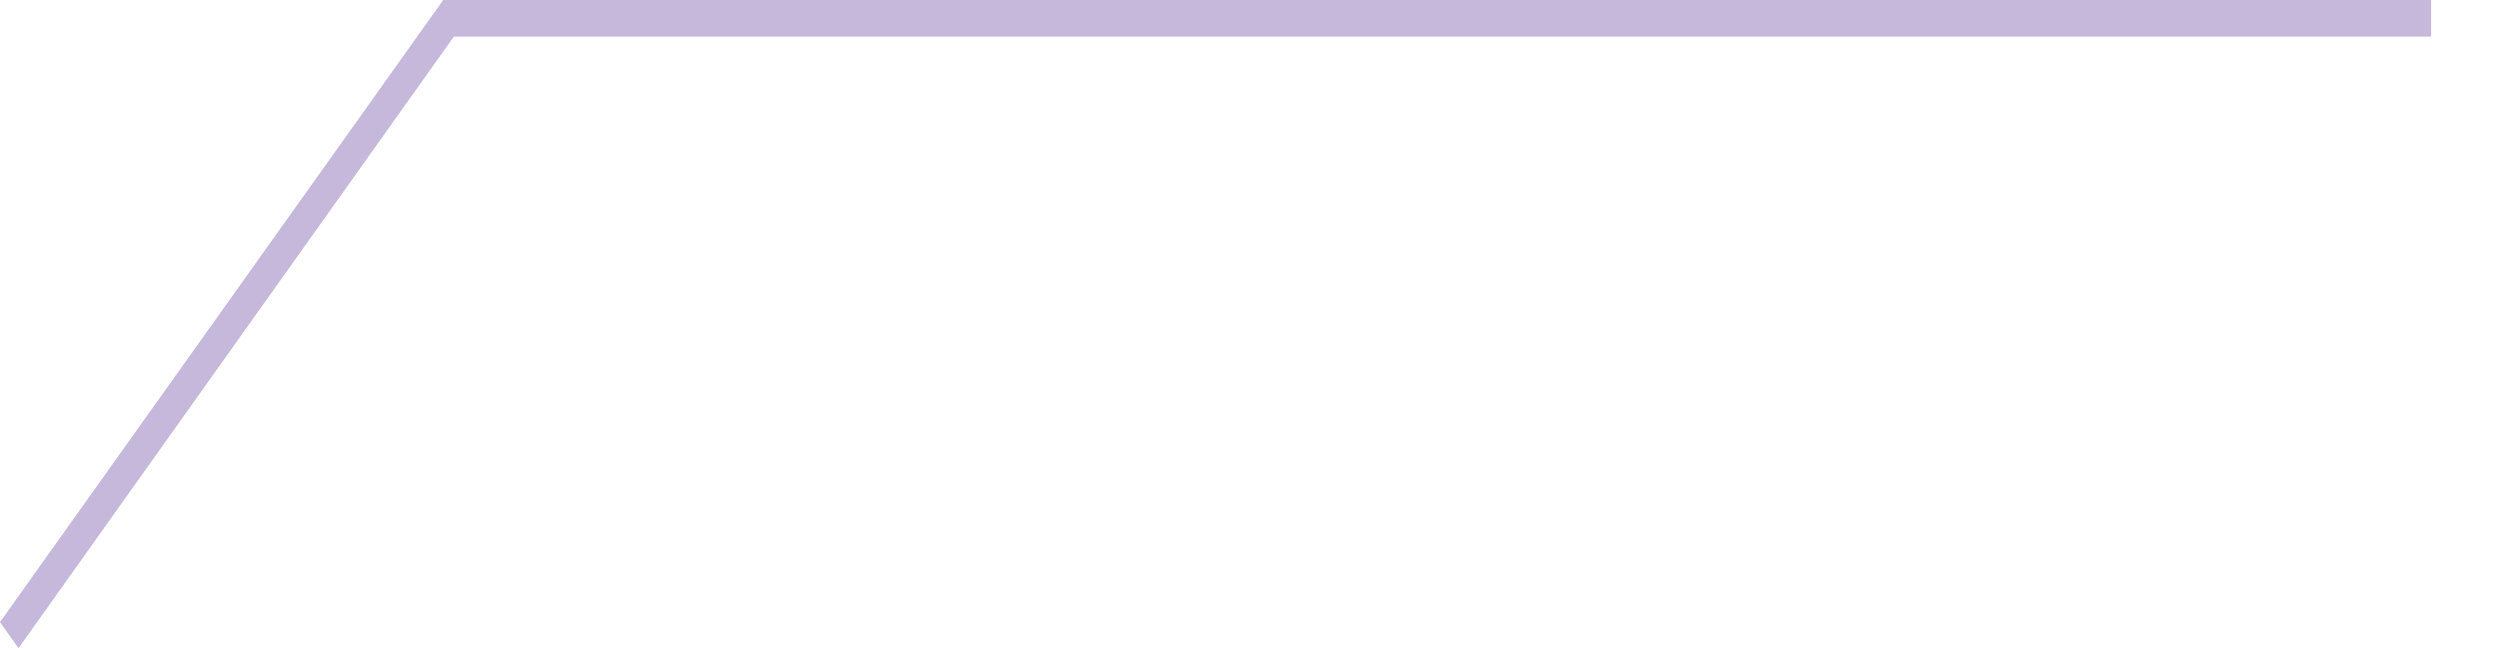
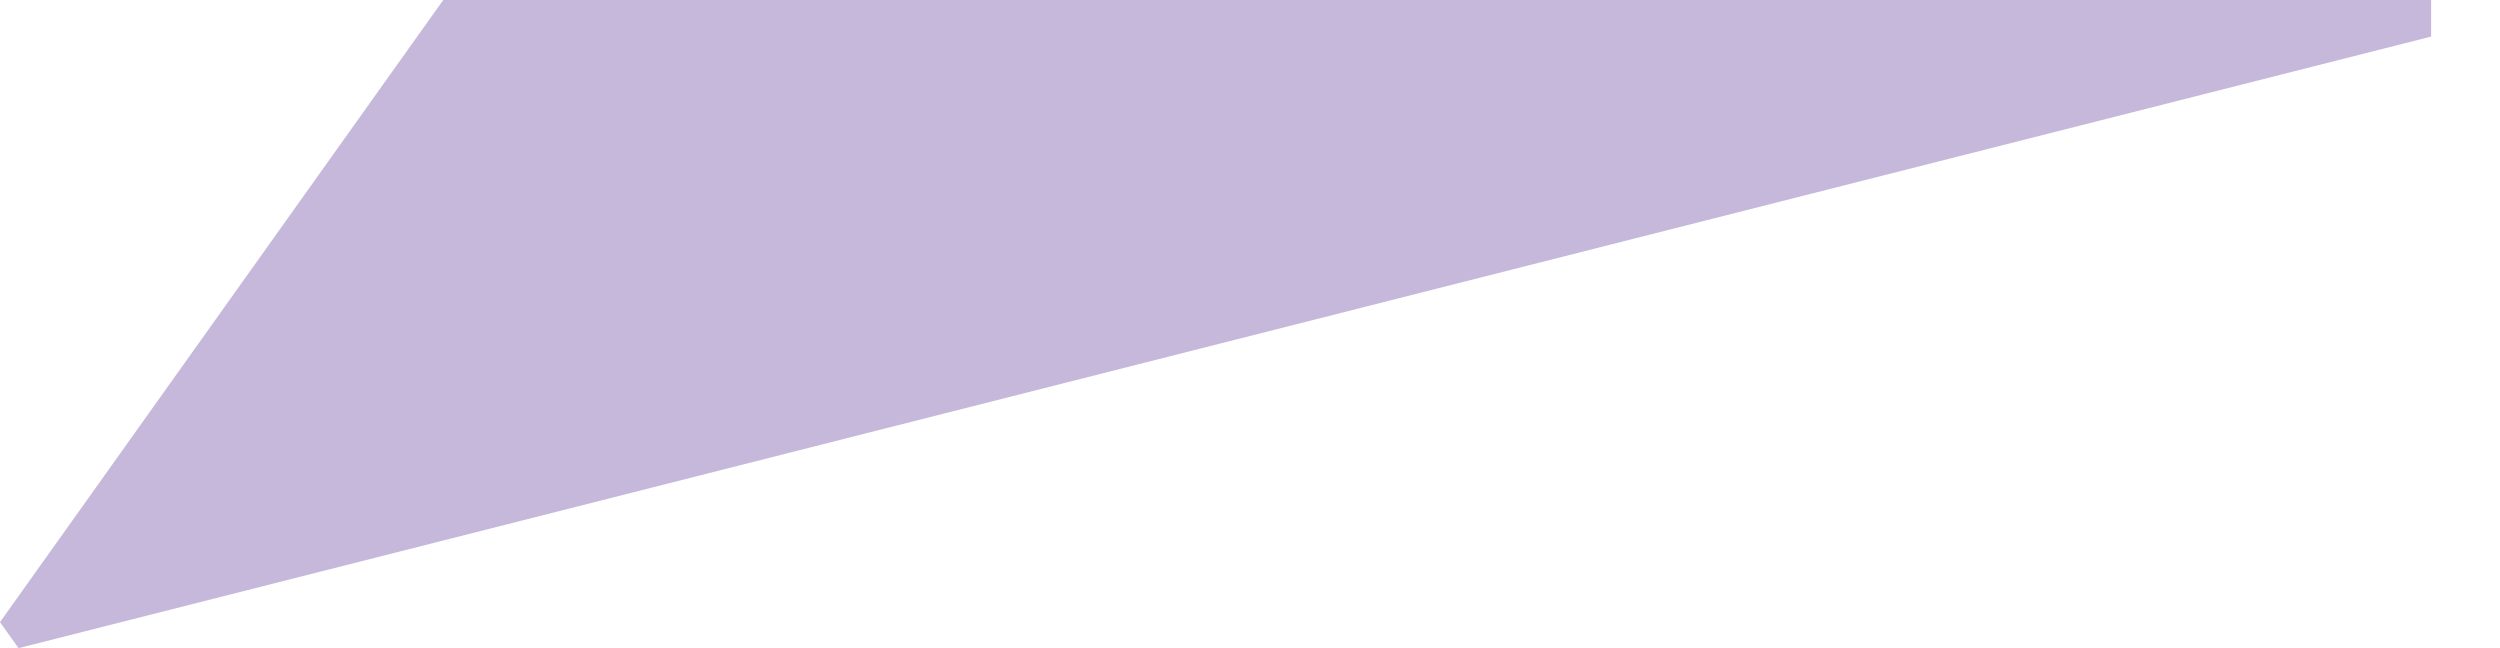
<svg xmlns="http://www.w3.org/2000/svg" fill="none" height="100%" overflow="visible" preserveAspectRatio="none" style="display: block;" viewBox="0 0 27 7" width="100%">
-   <path d="M0.2 7L0 6.719L4.787 0H26.256V0.395H4.902L0.2 7Z" fill="#8C73B7" fill-opacity="0.5" id="Vector" />
+   <path d="M0.2 7L0 6.719L4.787 0H26.256V0.395L0.2 7Z" fill="#8C73B7" fill-opacity="0.5" id="Vector" />
</svg>